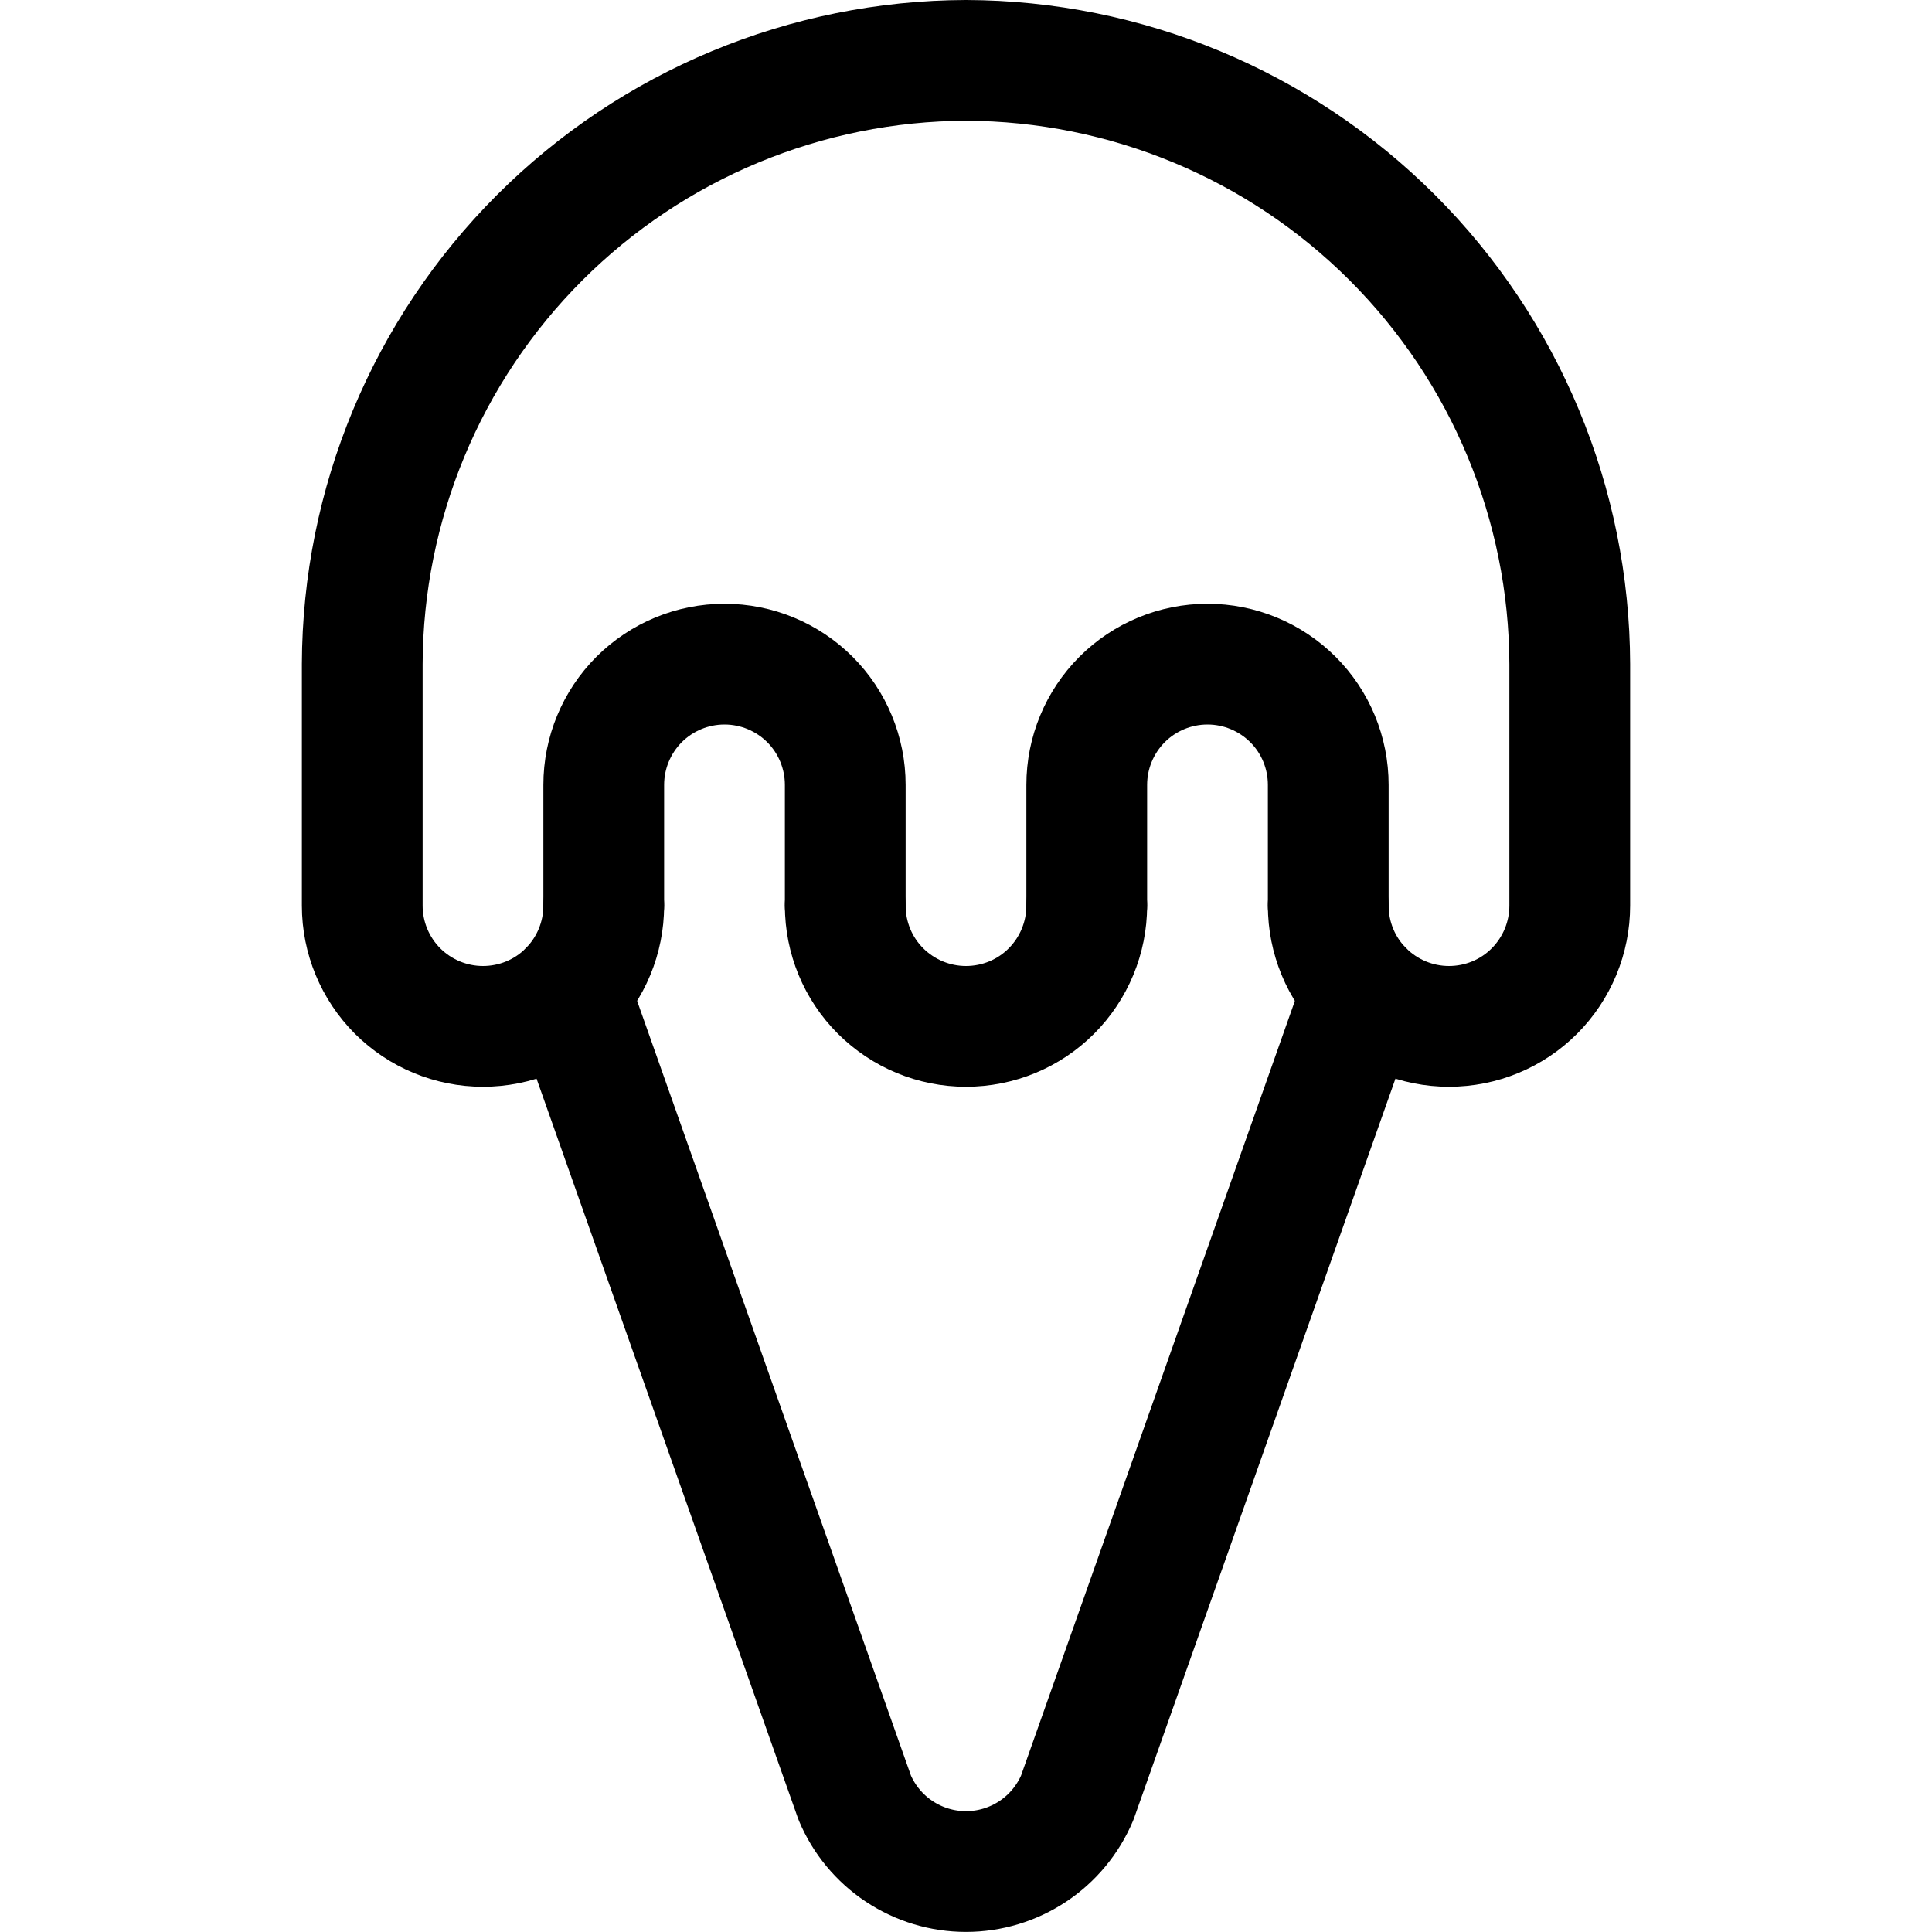
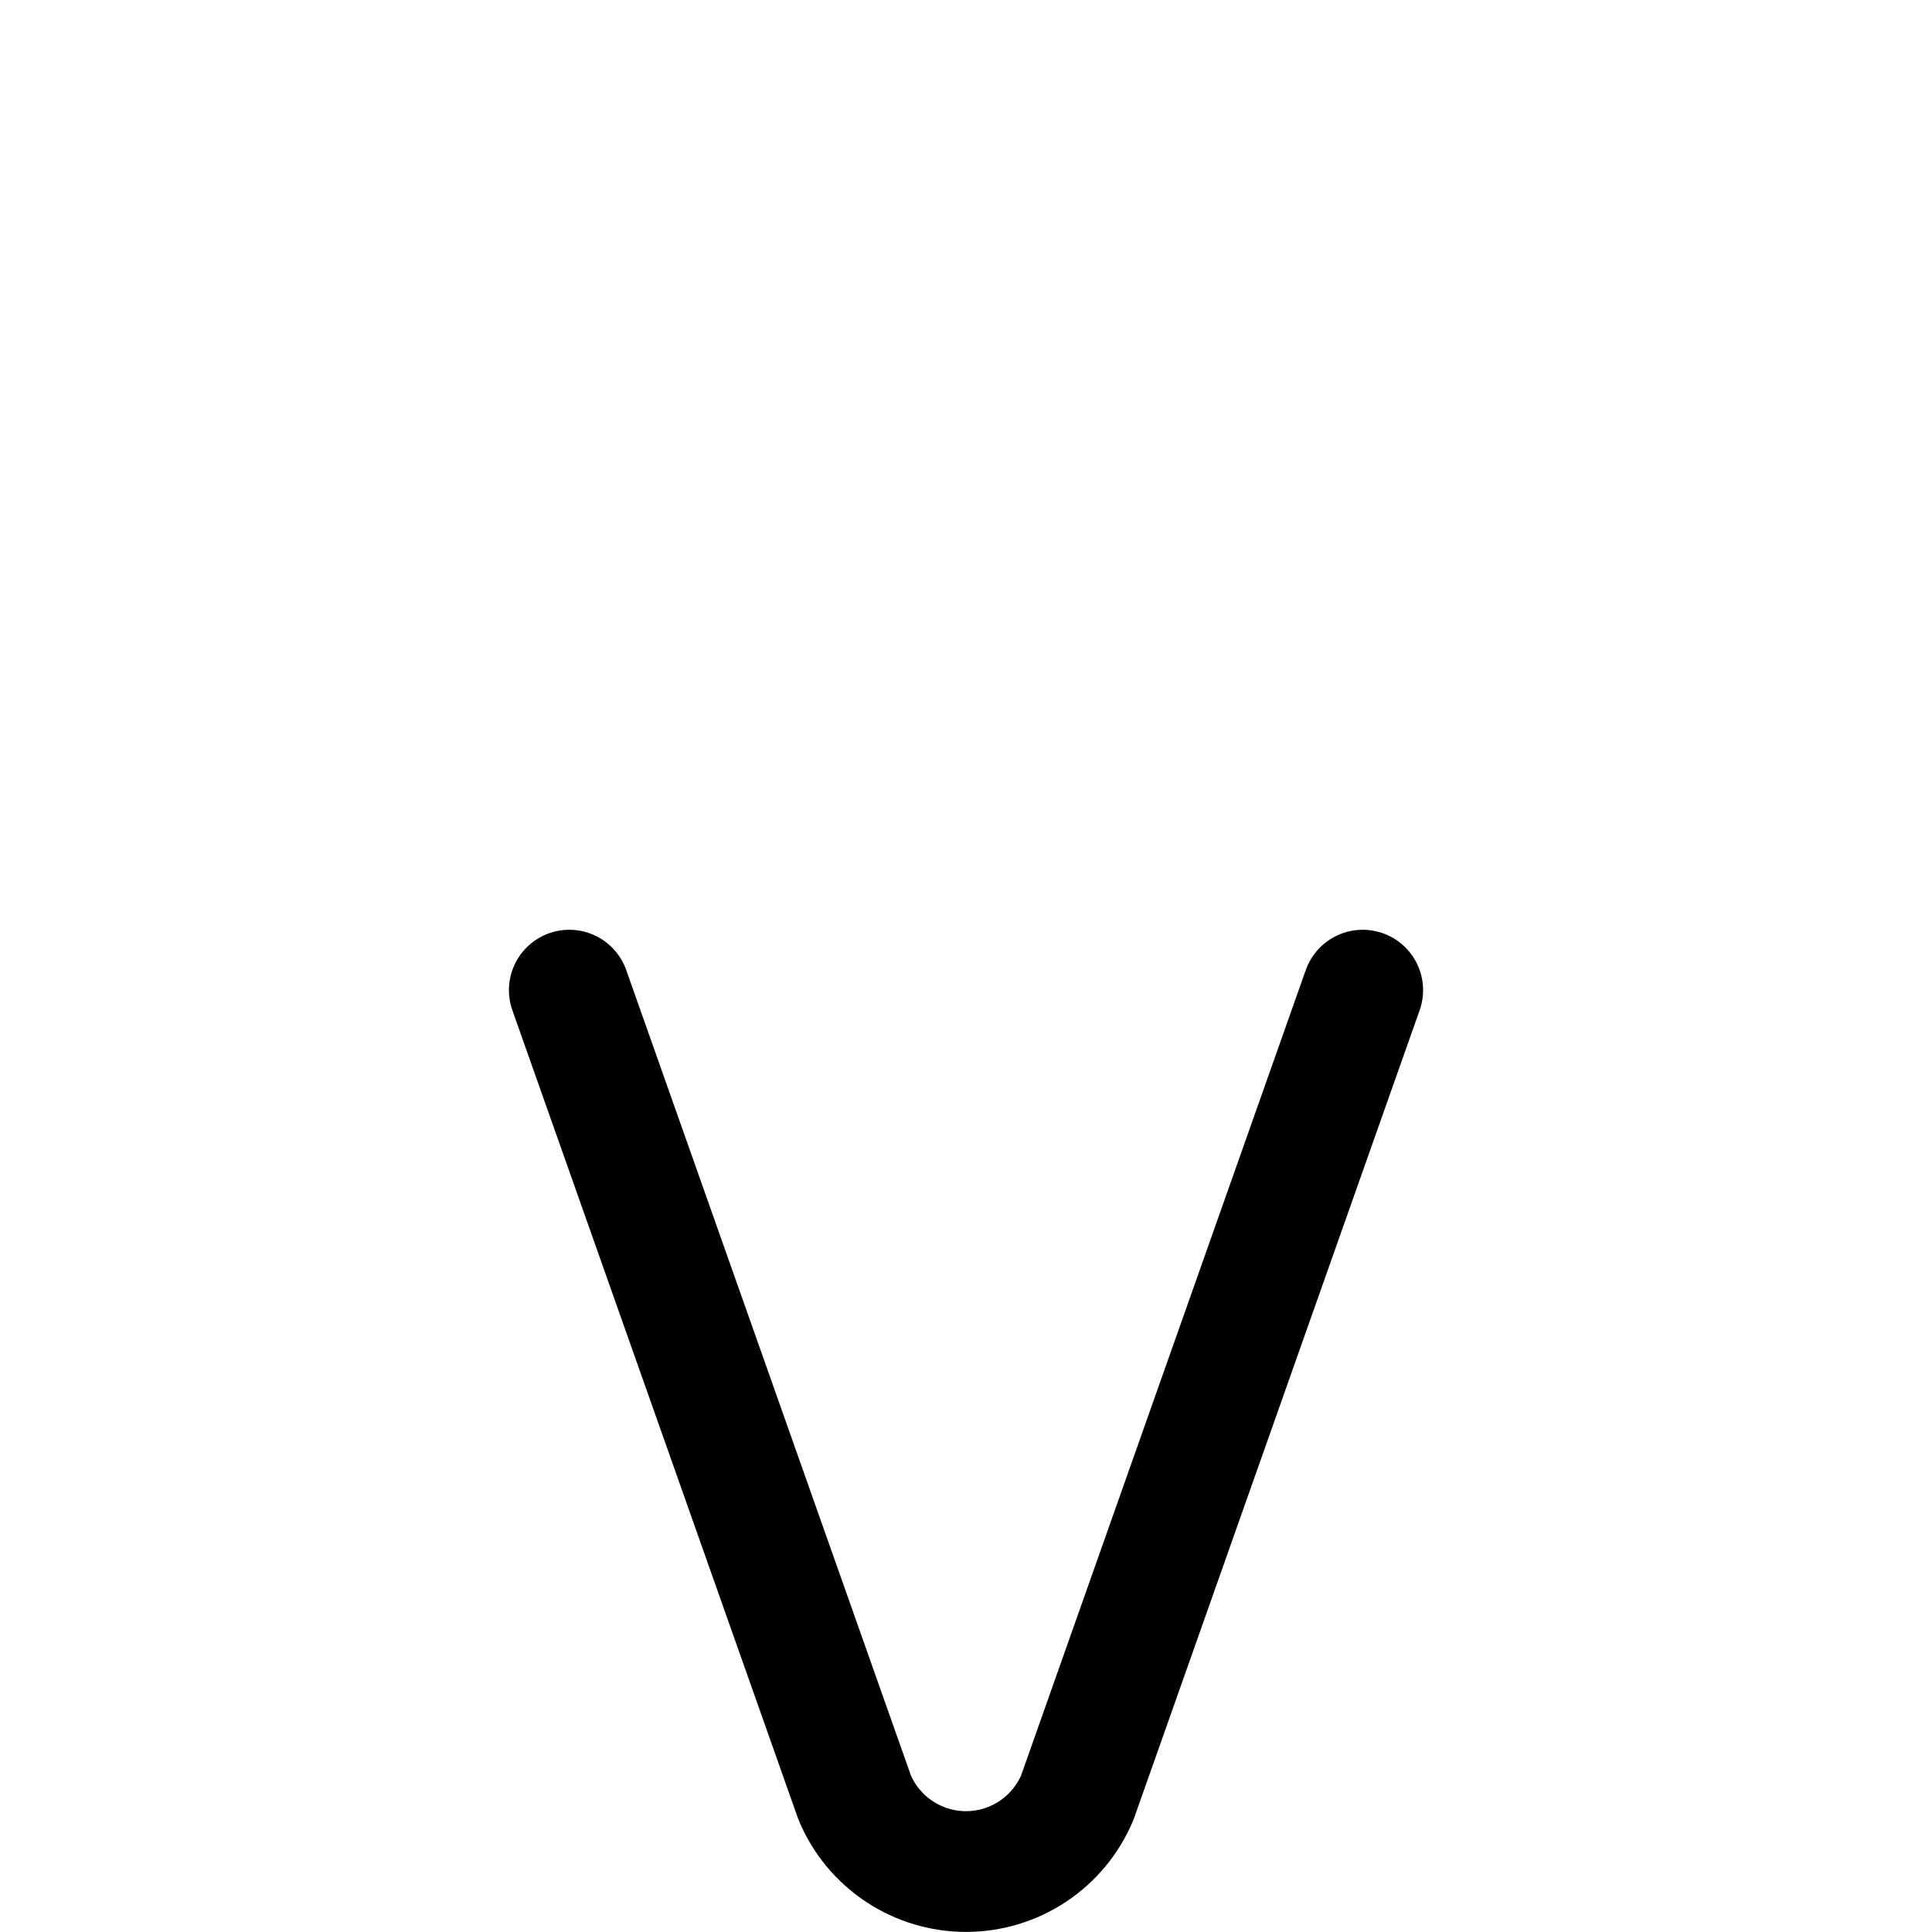
<svg xmlns="http://www.w3.org/2000/svg" fill="none" viewBox="0 0 24 24" id="Ice-Cream-Cone--Streamline-Ultimate">
  <desc>Ice Cream Cone Streamline Icon: https://streamlinehq.com</desc>
-   <path stroke="#000000" stroke-linecap="round" stroke-linejoin="round" d="M7.5 11.25v-1.5c0 -0.398 0.158 -0.779 0.439 -1.061C8.221 8.408 8.602 8.25 9 8.25c0.398 0 0.779 0.158 1.061 0.439 0.281 0.281 0.439 0.663 0.439 1.061v1.5" stroke-width="1.5" />
-   <path stroke="#000000" stroke-linecap="round" stroke-linejoin="round" d="M13.5 11.25c0 0.398 -0.158 0.779 -0.439 1.061S12.398 12.75 12 12.75c-0.398 0 -0.779 -0.158 -1.061 -0.439S10.5 11.648 10.5 11.25" stroke-width="1.5" />
-   <path stroke="#000000" stroke-linecap="round" stroke-linejoin="round" d="M13.5 11.25v-1.5c0 -0.398 0.158 -0.779 0.439 -1.061 0.281 -0.281 0.663 -0.439 1.061 -0.439 0.398 0 0.779 0.158 1.061 0.439S16.5 9.352 16.5 9.75v1.5" stroke-width="1.5" />
-   <path stroke="#000000" stroke-linecap="round" stroke-linejoin="round" d="M7.5 11.25c0 0.398 -0.158 0.779 -0.439 1.061S6.398 12.75 6 12.75c-0.398 0 -0.779 -0.158 -1.061 -0.439C4.658 12.029 4.5 11.648 4.5 11.25v-3c0.006 -1.987 0.798 -3.892 2.203 -5.297C8.108 1.548 10.013 0.756 12 0.75c1.987 0.006 3.892 0.798 5.297 2.203C18.702 4.358 19.494 6.263 19.5 8.25v3c0 0.398 -0.158 0.779 -0.439 1.061S18.398 12.75 18 12.75c-0.398 0 -0.779 -0.158 -1.061 -0.439S16.5 11.648 16.5 11.25" stroke-width="1.5" />
  <path stroke="#000000" stroke-linecap="round" stroke-linejoin="round" d="m16.928 12.3 -3.546 10.032c-0.115 0.272 -0.307 0.504 -0.553 0.667 -0.246 0.163 -0.534 0.25 -0.829 0.25 -0.295 0 -0.583 -0.087 -0.829 -0.25 -0.246 -0.163 -0.438 -0.395 -0.553 -0.667L7.072 12.3" stroke-width="1.5" />
</svg>